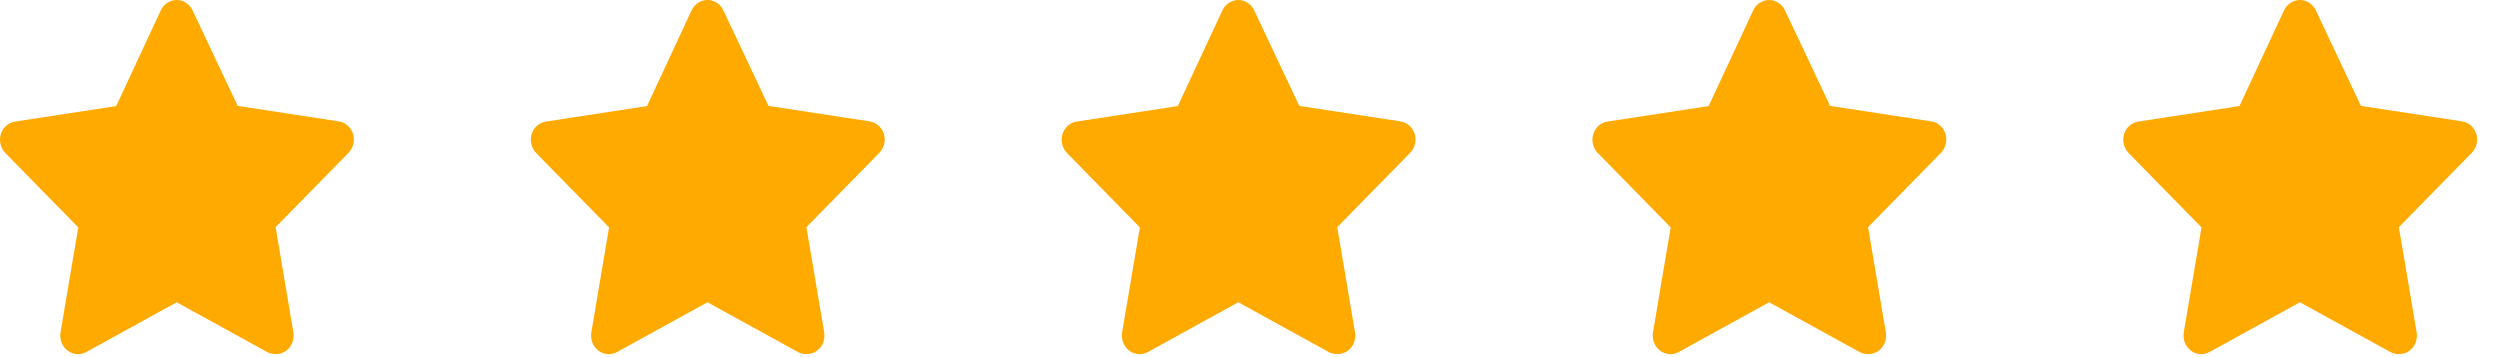
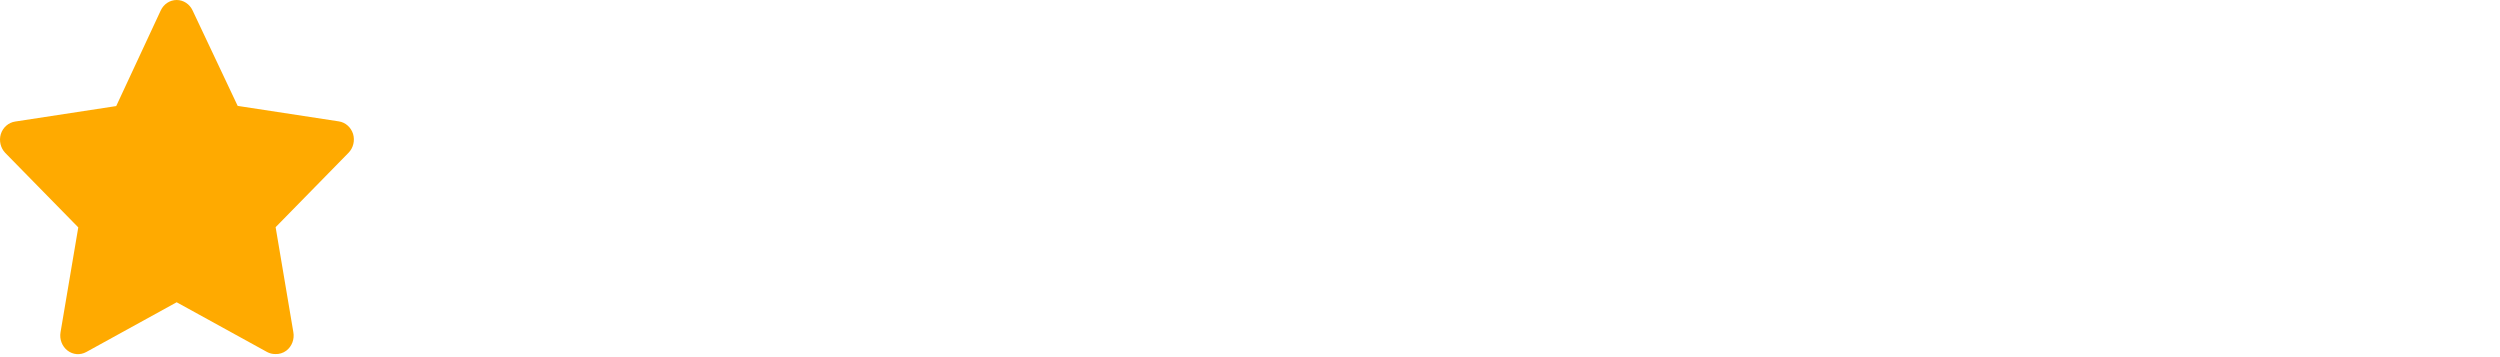
<svg xmlns="http://www.w3.org/2000/svg" width="84px" height="12px" viewBox="0 0 84 12" version="1.1">
  <title>5 Stars</title>
  <desc>Created with Sketch.</desc>
  <g id="Page-1" stroke="none" stroke-width="1" fill="none" fill-rule="evenodd">
    <g id="01-Listing-Screen-Web" transform="translate(-1250, -392)" fill="#FFAA00">
      <g id="5-Stars" transform="translate(1250, 392)">
        <path d="M9.249,11.896 C9.153,11.897 9.059,11.873 8.975,11.828 L5.936,10.156 L2.898,11.828 C2.696,11.939 2.452,11.92 2.269,11.779 C2.085,11.638 1.994,11.399 2.034,11.164 L2.63,7.64 L0.175,5.136 C0.019,4.972 -0.038,4.731 0.026,4.51 C0.096,4.283 0.284,4.118 0.509,4.084 L3.905,3.564 L5.4,0.353 C5.5,0.137 5.708,-5.95079541e-14 5.936,-5.95079541e-14 C6.165,-5.95079541e-14 6.373,0.137 6.472,0.353 L7.986,3.558 L11.382,4.078 C11.607,4.111 11.794,4.276 11.864,4.503 C11.929,4.725 11.871,4.966 11.715,5.129 L9.261,7.633 L9.856,11.158 C9.9,11.397 9.807,11.642 9.618,11.784 C9.51,11.863 9.38,11.903 9.249,11.896 L9.249,11.896 Z" id="Shape" />
-         <path d="M27.084,11.896 C26.989,11.897 26.895,11.873 26.81,11.828 L23.771,10.156 L20.733,11.828 C20.532,11.939 20.288,11.92 20.104,11.779 C19.921,11.638 19.829,11.399 19.869,11.164 L20.465,7.64 L18.01,5.136 C17.854,4.972 17.797,4.731 17.861,4.51 C17.932,4.283 18.119,4.118 18.344,4.084 L21.74,3.564 L23.235,0.353 C23.335,0.137 23.543,-5.95079541e-14 23.771,-5.95079541e-14 C24,-5.95079541e-14 24.208,0.137 24.308,0.353 L25.821,3.558 L29.217,4.078 C29.442,4.111 29.629,4.276 29.7,4.503 C29.764,4.725 29.707,4.966 29.551,5.129 L27.096,7.633 L27.692,11.158 C27.735,11.397 27.642,11.642 27.453,11.784 C27.346,11.863 27.216,11.903 27.084,11.896 L27.084,11.896 Z" id="Shape" />
-         <path d="M44.919,11.896 C44.824,11.897 44.73,11.873 44.645,11.828 L41.607,10.156 L38.568,11.828 C38.367,11.939 38.123,11.92 37.939,11.779 C37.756,11.638 37.665,11.399 37.704,11.164 L38.3,7.64 L35.846,5.136 C35.69,4.972 35.632,4.731 35.697,4.51 C35.767,4.283 35.954,4.118 36.179,4.084 L39.575,3.564 L41.071,0.353 C41.17,0.137 41.378,-5.95079541e-14 41.607,-5.95079541e-14 C41.835,-5.95079541e-14 42.043,0.137 42.143,0.353 L43.656,3.558 L47.052,4.078 C47.277,4.111 47.464,4.276 47.535,4.503 C47.599,4.725 47.542,4.966 47.386,5.129 L44.931,7.633 L45.527,11.158 C45.571,11.397 45.477,11.642 45.289,11.784 C45.181,11.863 45.051,11.903 44.919,11.896 L44.919,11.896 Z" id="Shape" />
-         <path d="M62.755,11.896 C62.659,11.897 62.565,11.873 62.481,11.828 L59.442,10.156 L56.404,11.828 C56.202,11.939 55.958,11.92 55.775,11.779 C55.591,11.638 55.5,11.399 55.54,11.164 L56.136,7.64 L53.681,5.136 C53.525,4.972 53.468,4.731 53.532,4.51 C53.602,4.283 53.79,4.118 54.015,4.084 L57.411,3.564 L58.906,0.353 C59.005,0.137 59.214,-5.95079541e-14 59.442,-5.95079541e-14 C59.671,-5.95079541e-14 59.879,0.137 59.978,0.353 L61.492,3.558 L64.888,4.078 C65.113,4.111 65.3,4.276 65.37,4.503 C65.435,4.725 65.377,4.966 65.221,5.129 L62.767,7.633 L63.362,11.158 C63.406,11.397 63.313,11.642 63.124,11.784 C63.016,11.863 62.886,11.903 62.755,11.896 L62.755,11.896 Z" id="Shape" />
-         <path d="M80.59,11.896 C80.495,11.897 80.401,11.873 80.316,11.828 L77.277,10.156 L74.239,11.828 C74.038,11.939 73.794,11.92 73.61,11.779 C73.426,11.638 73.335,11.399 73.375,11.164 L73.971,7.64 L71.516,5.136 C71.36,4.972 71.303,4.731 71.367,4.51 C71.438,4.283 71.625,4.118 71.85,4.084 L75.246,3.564 L76.741,0.353 C76.841,0.137 77.049,-5.95079541e-14 77.277,-5.95079541e-14 C77.506,-5.95079541e-14 77.714,0.137 77.814,0.353 L79.327,3.558 L82.723,4.078 C82.948,4.111 83.135,4.276 83.206,4.503 C83.27,4.725 83.213,4.966 83.057,5.129 L80.602,7.633 L81.198,11.158 C81.241,11.397 81.148,11.642 80.959,11.784 C80.852,11.863 80.722,11.903 80.59,11.896 L80.59,11.896 Z" id="Shape" />
      </g>
    </g>
  </g>
</svg>